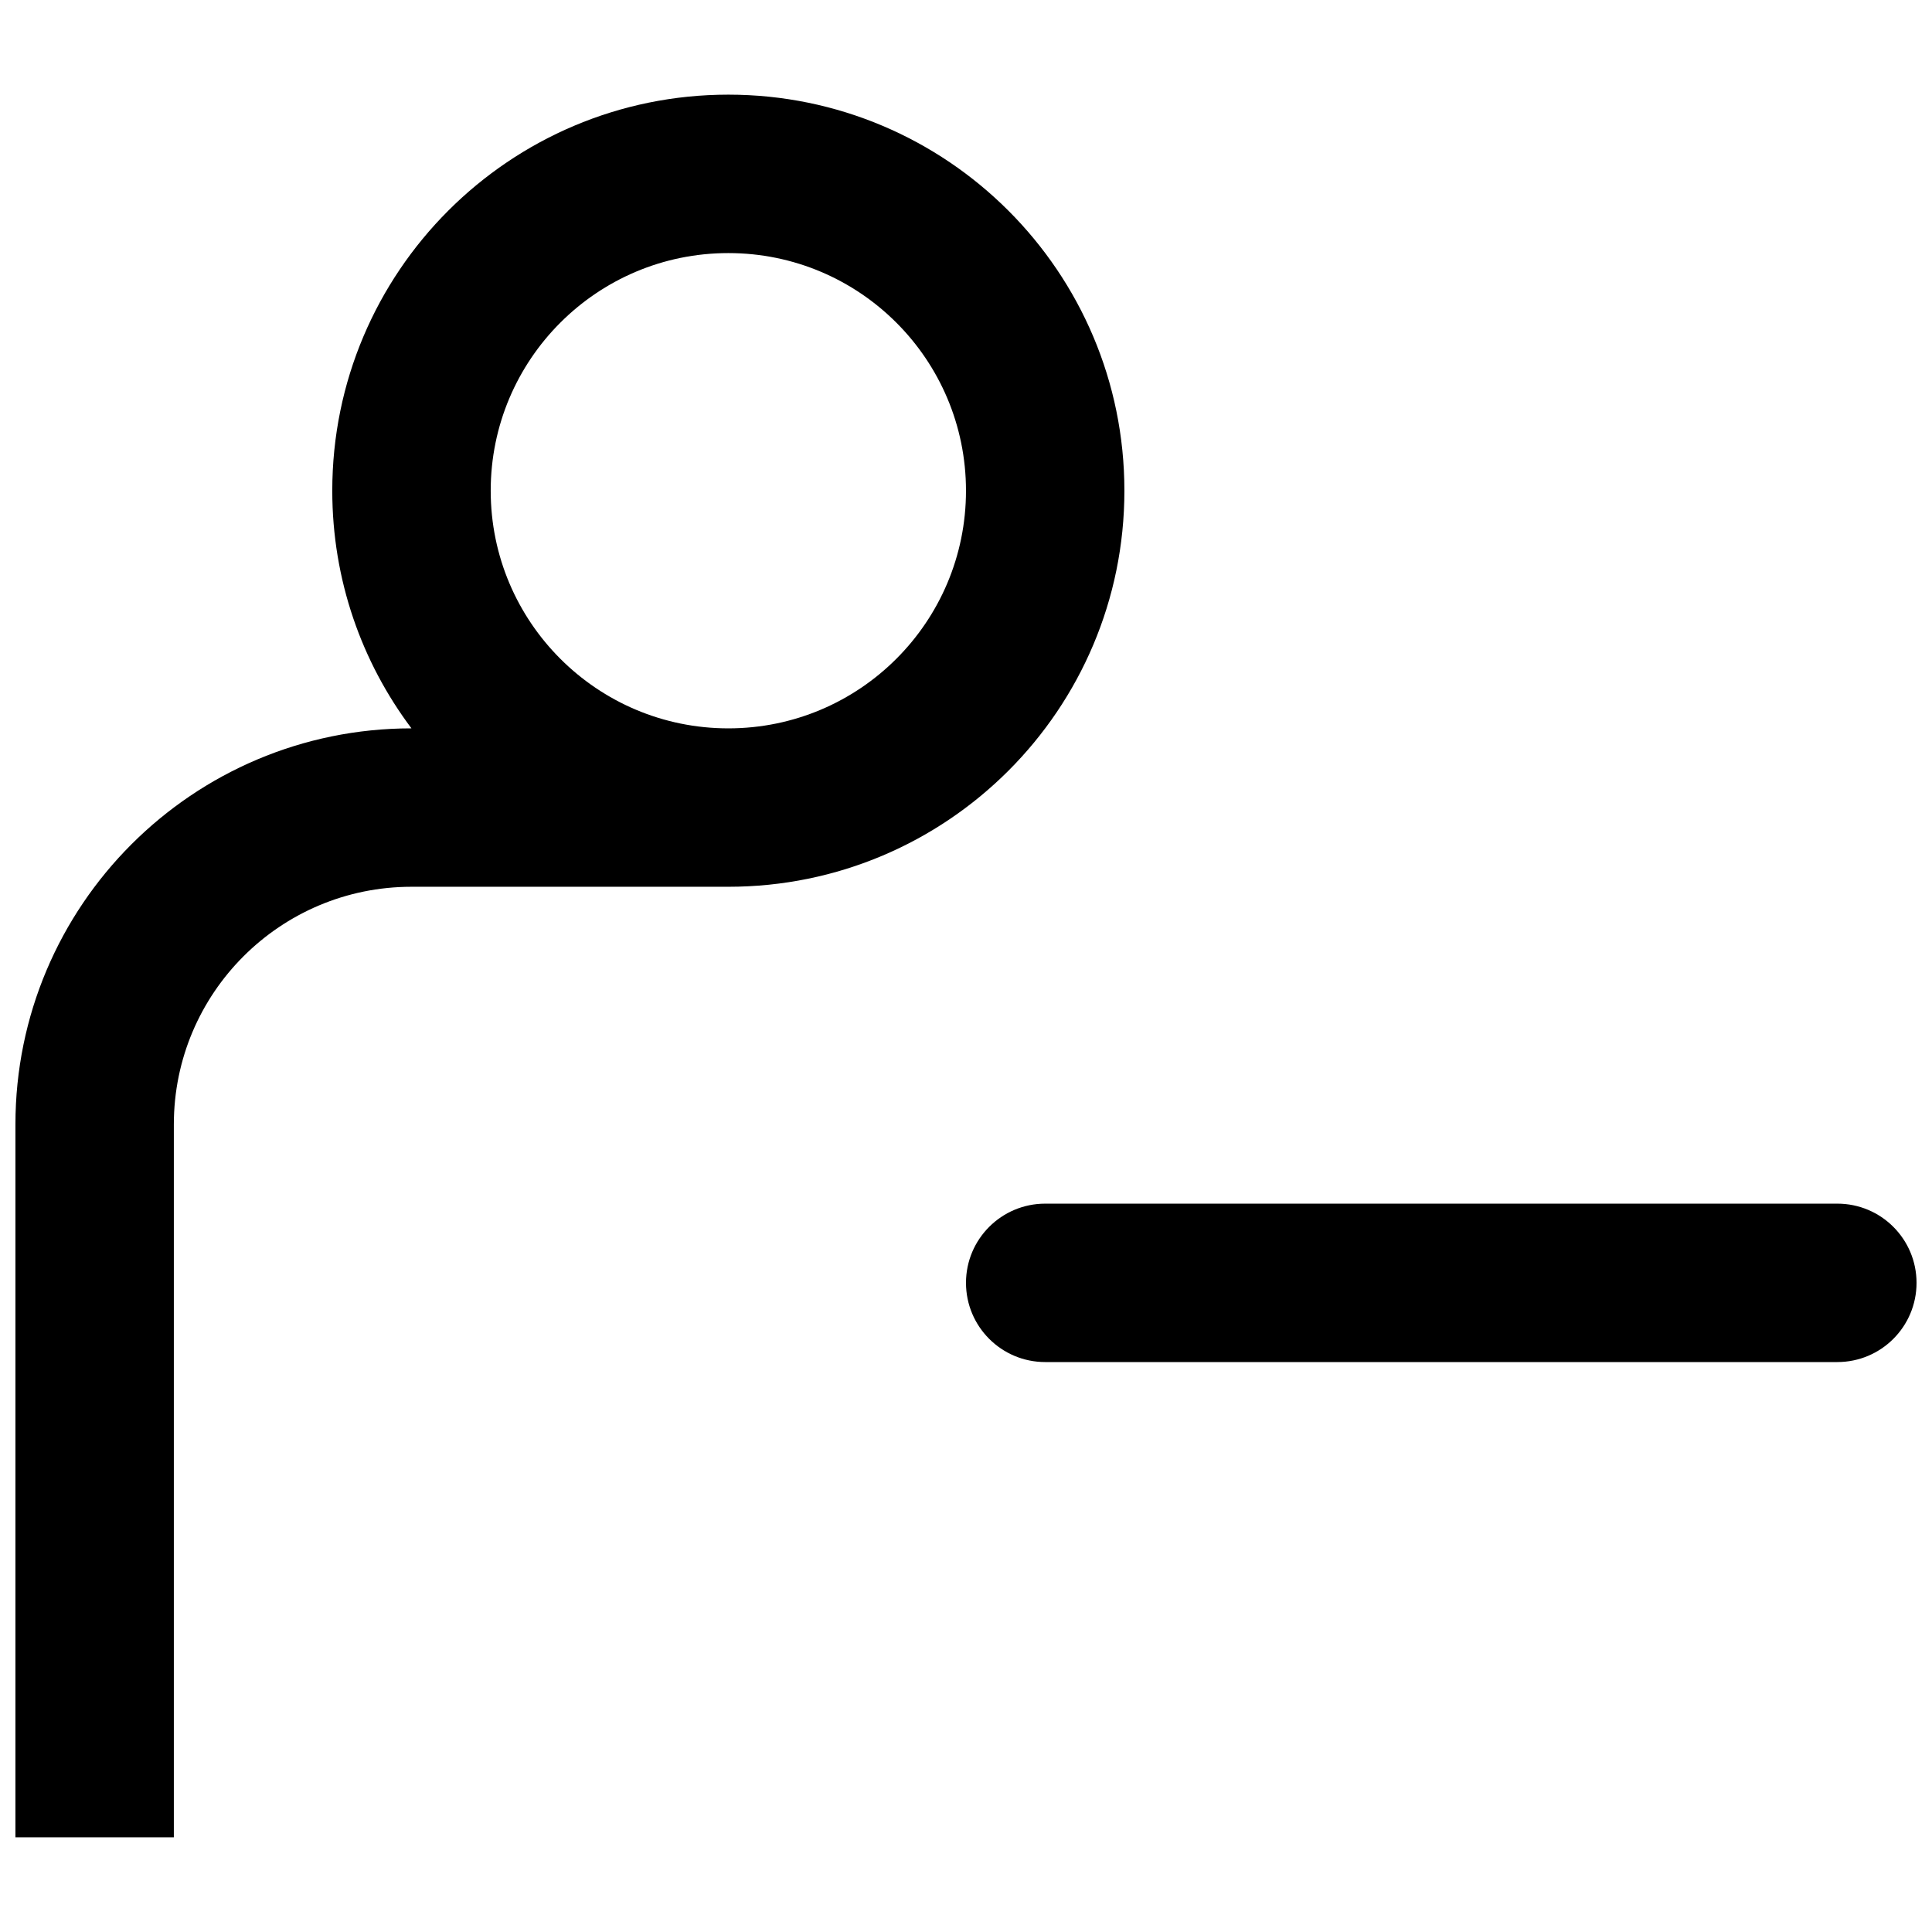
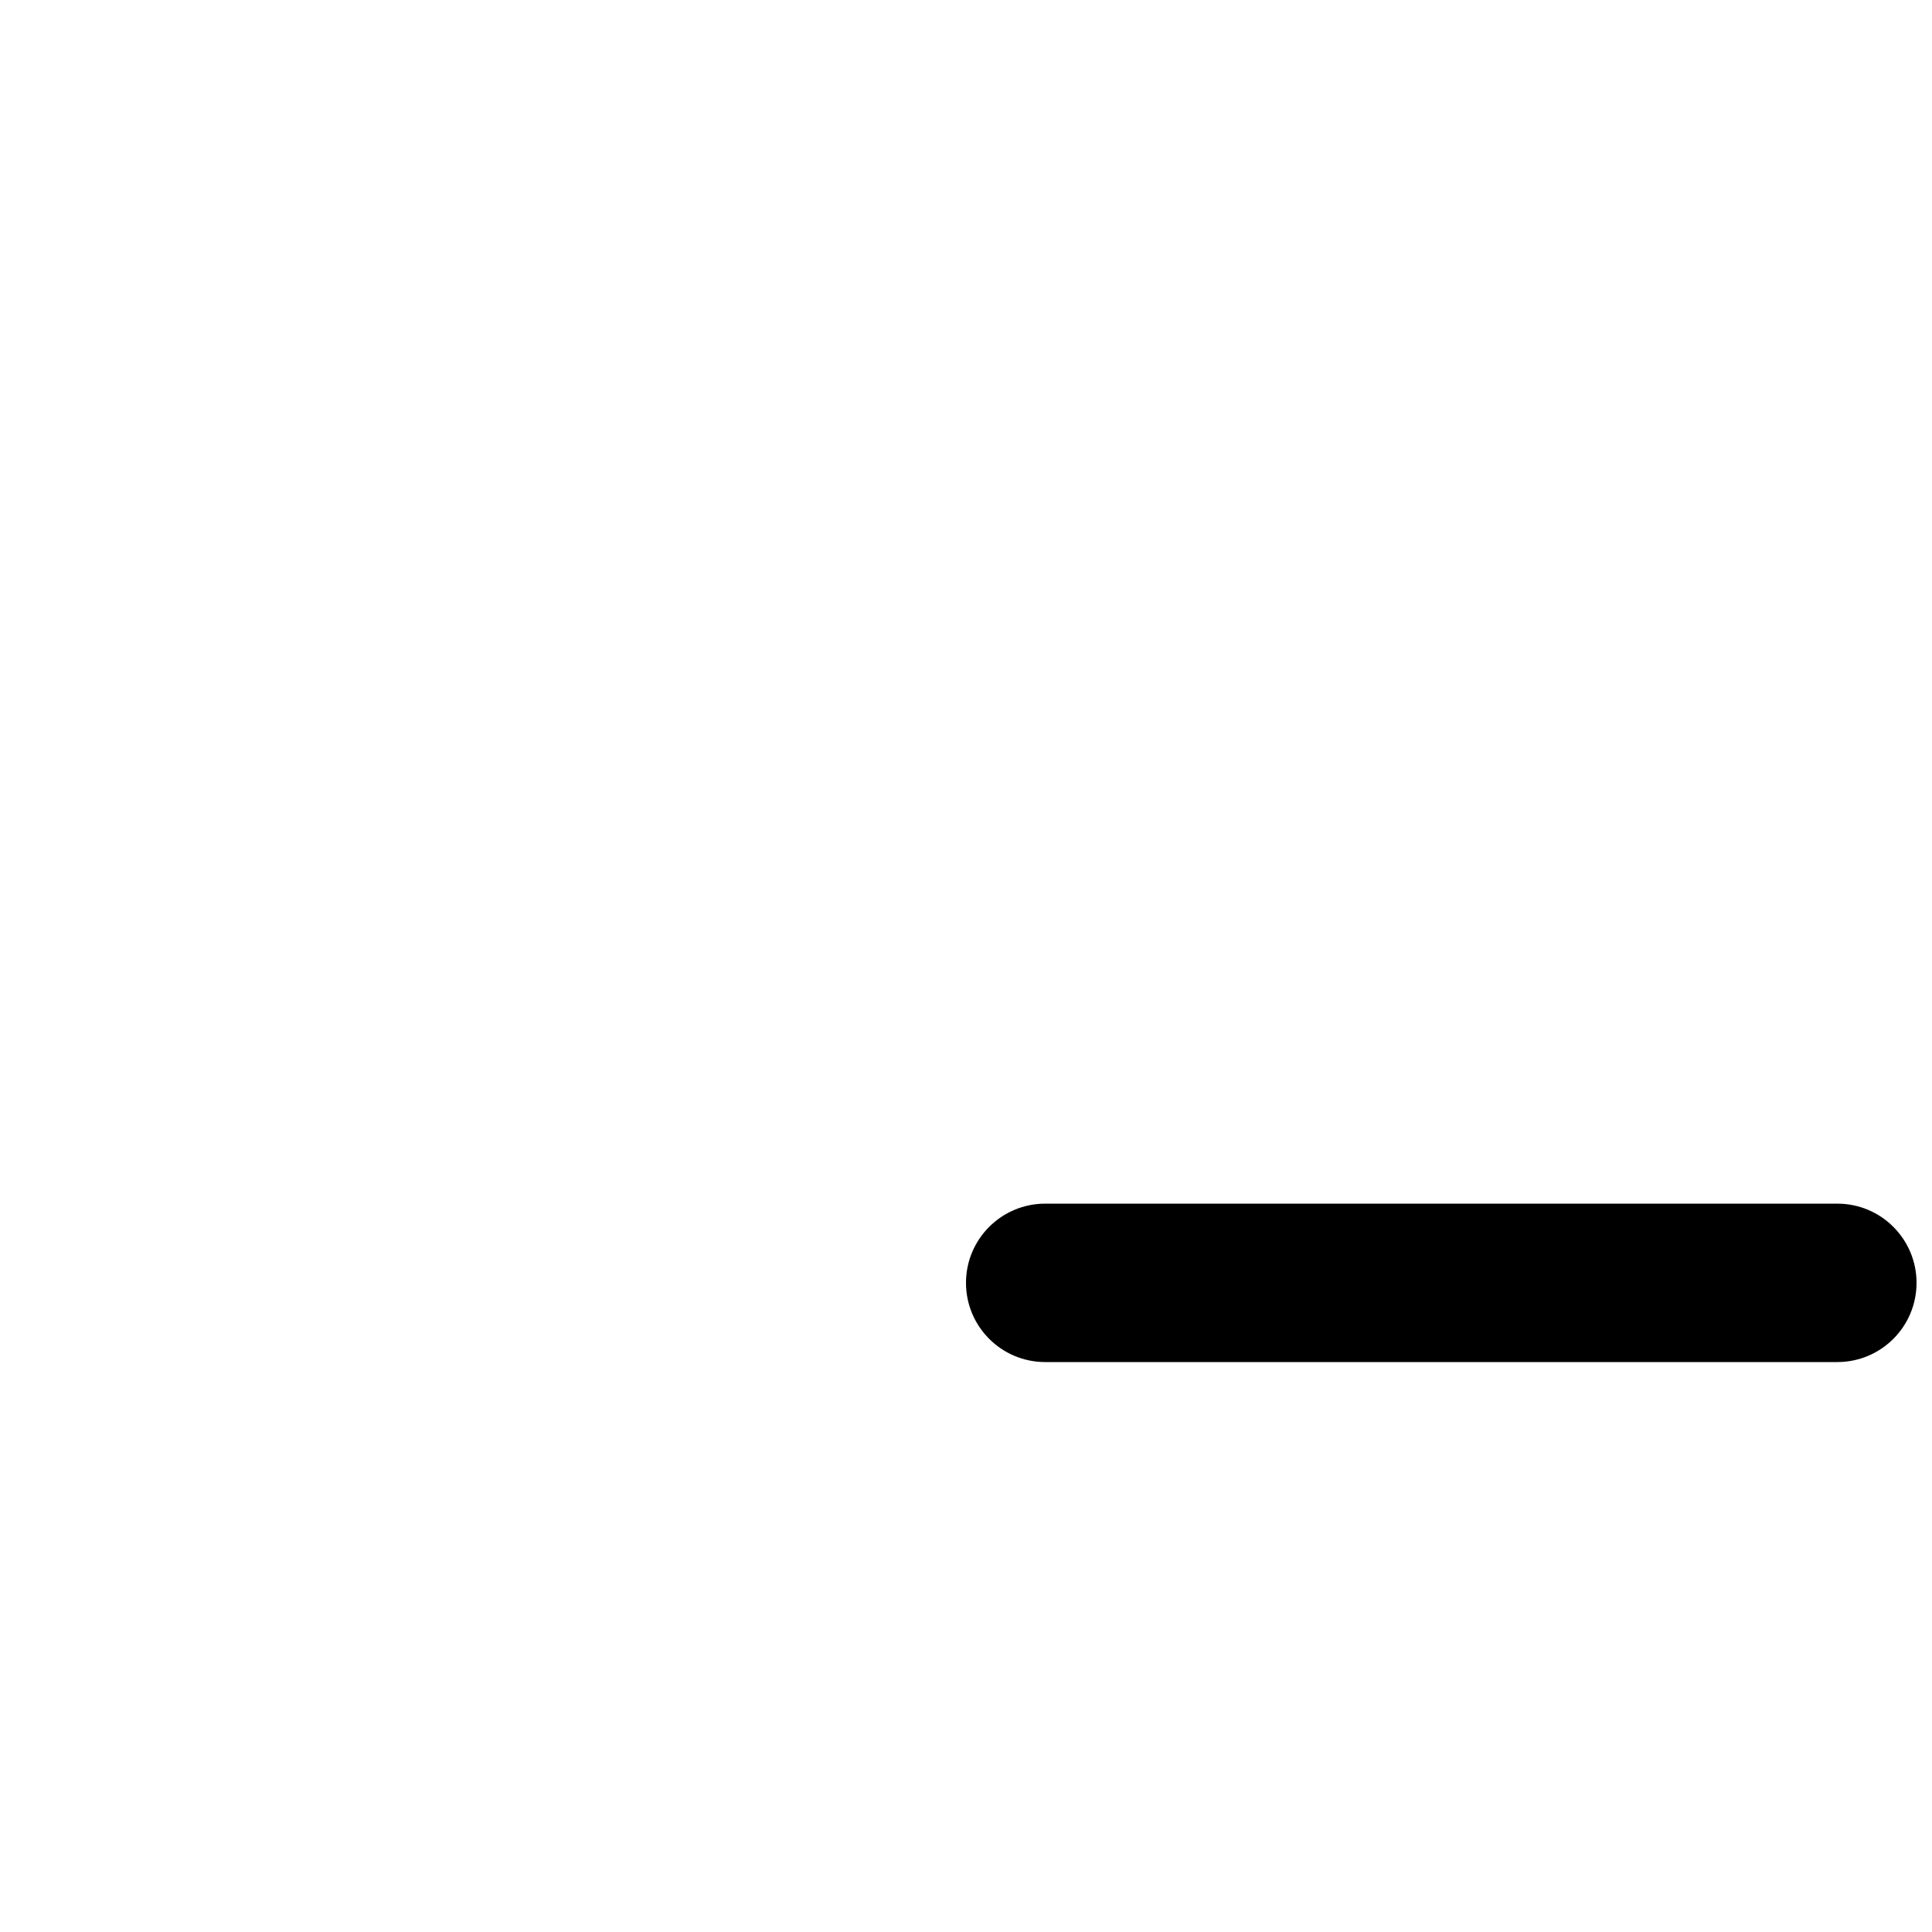
<svg xmlns="http://www.w3.org/2000/svg" width="800px" height="800px" version="1.1" viewBox="144 144 512 512">
  <defs>
    <clipPath id="b">
-       <path d="m148.09 169h293.91v462h-293.91z" />
-     </clipPath>
+       </clipPath>
    <clipPath id="a">
      <path d="m400 462h251.9v43h-251.9z" />
    </clipPath>
  </defs>
  <g>
    <g clip-path="url(#b)">
-       <path d="m148.09 441.98c0-57.969 46.988-104.96 104.95-104.96-13.176-17.543-20.984-39.348-20.984-62.977 0-57.969 46.992-104.96 104.96-104.96 57.965 0 104.96 46.992 104.96 104.96s-46.996 104.96-104.96 104.96h-83.969c-34.781 0-62.977 28.191-62.977 62.977v188.93h-41.984zm188.93-230.91c-34.781 0-62.977 28.195-62.977 62.977s28.195 62.977 62.977 62.977 62.977-28.195 62.977-62.977-28.195-62.977-62.977-62.977z" fill-rule="evenodd" />
-     </g>
+       </g>
    <g clip-path="url(#a)">
-       <path d="m630.91 504.96c11.594 0 20.992-9.395 20.992-20.992 0-11.594-9.398-20.988-20.992-20.988h-209.92c-11.594 0-20.992 9.395-20.992 20.988 0 11.598 9.398 20.992 20.992 20.992z" />
+       <path d="m630.91 504.96c11.594 0 20.992-9.395 20.992-20.992 0-11.594-9.398-20.988-20.992-20.988h-209.92c-11.594 0-20.992 9.395-20.992 20.988 0 11.598 9.398 20.992 20.992 20.992" />
    </g>
  </g>
</svg>